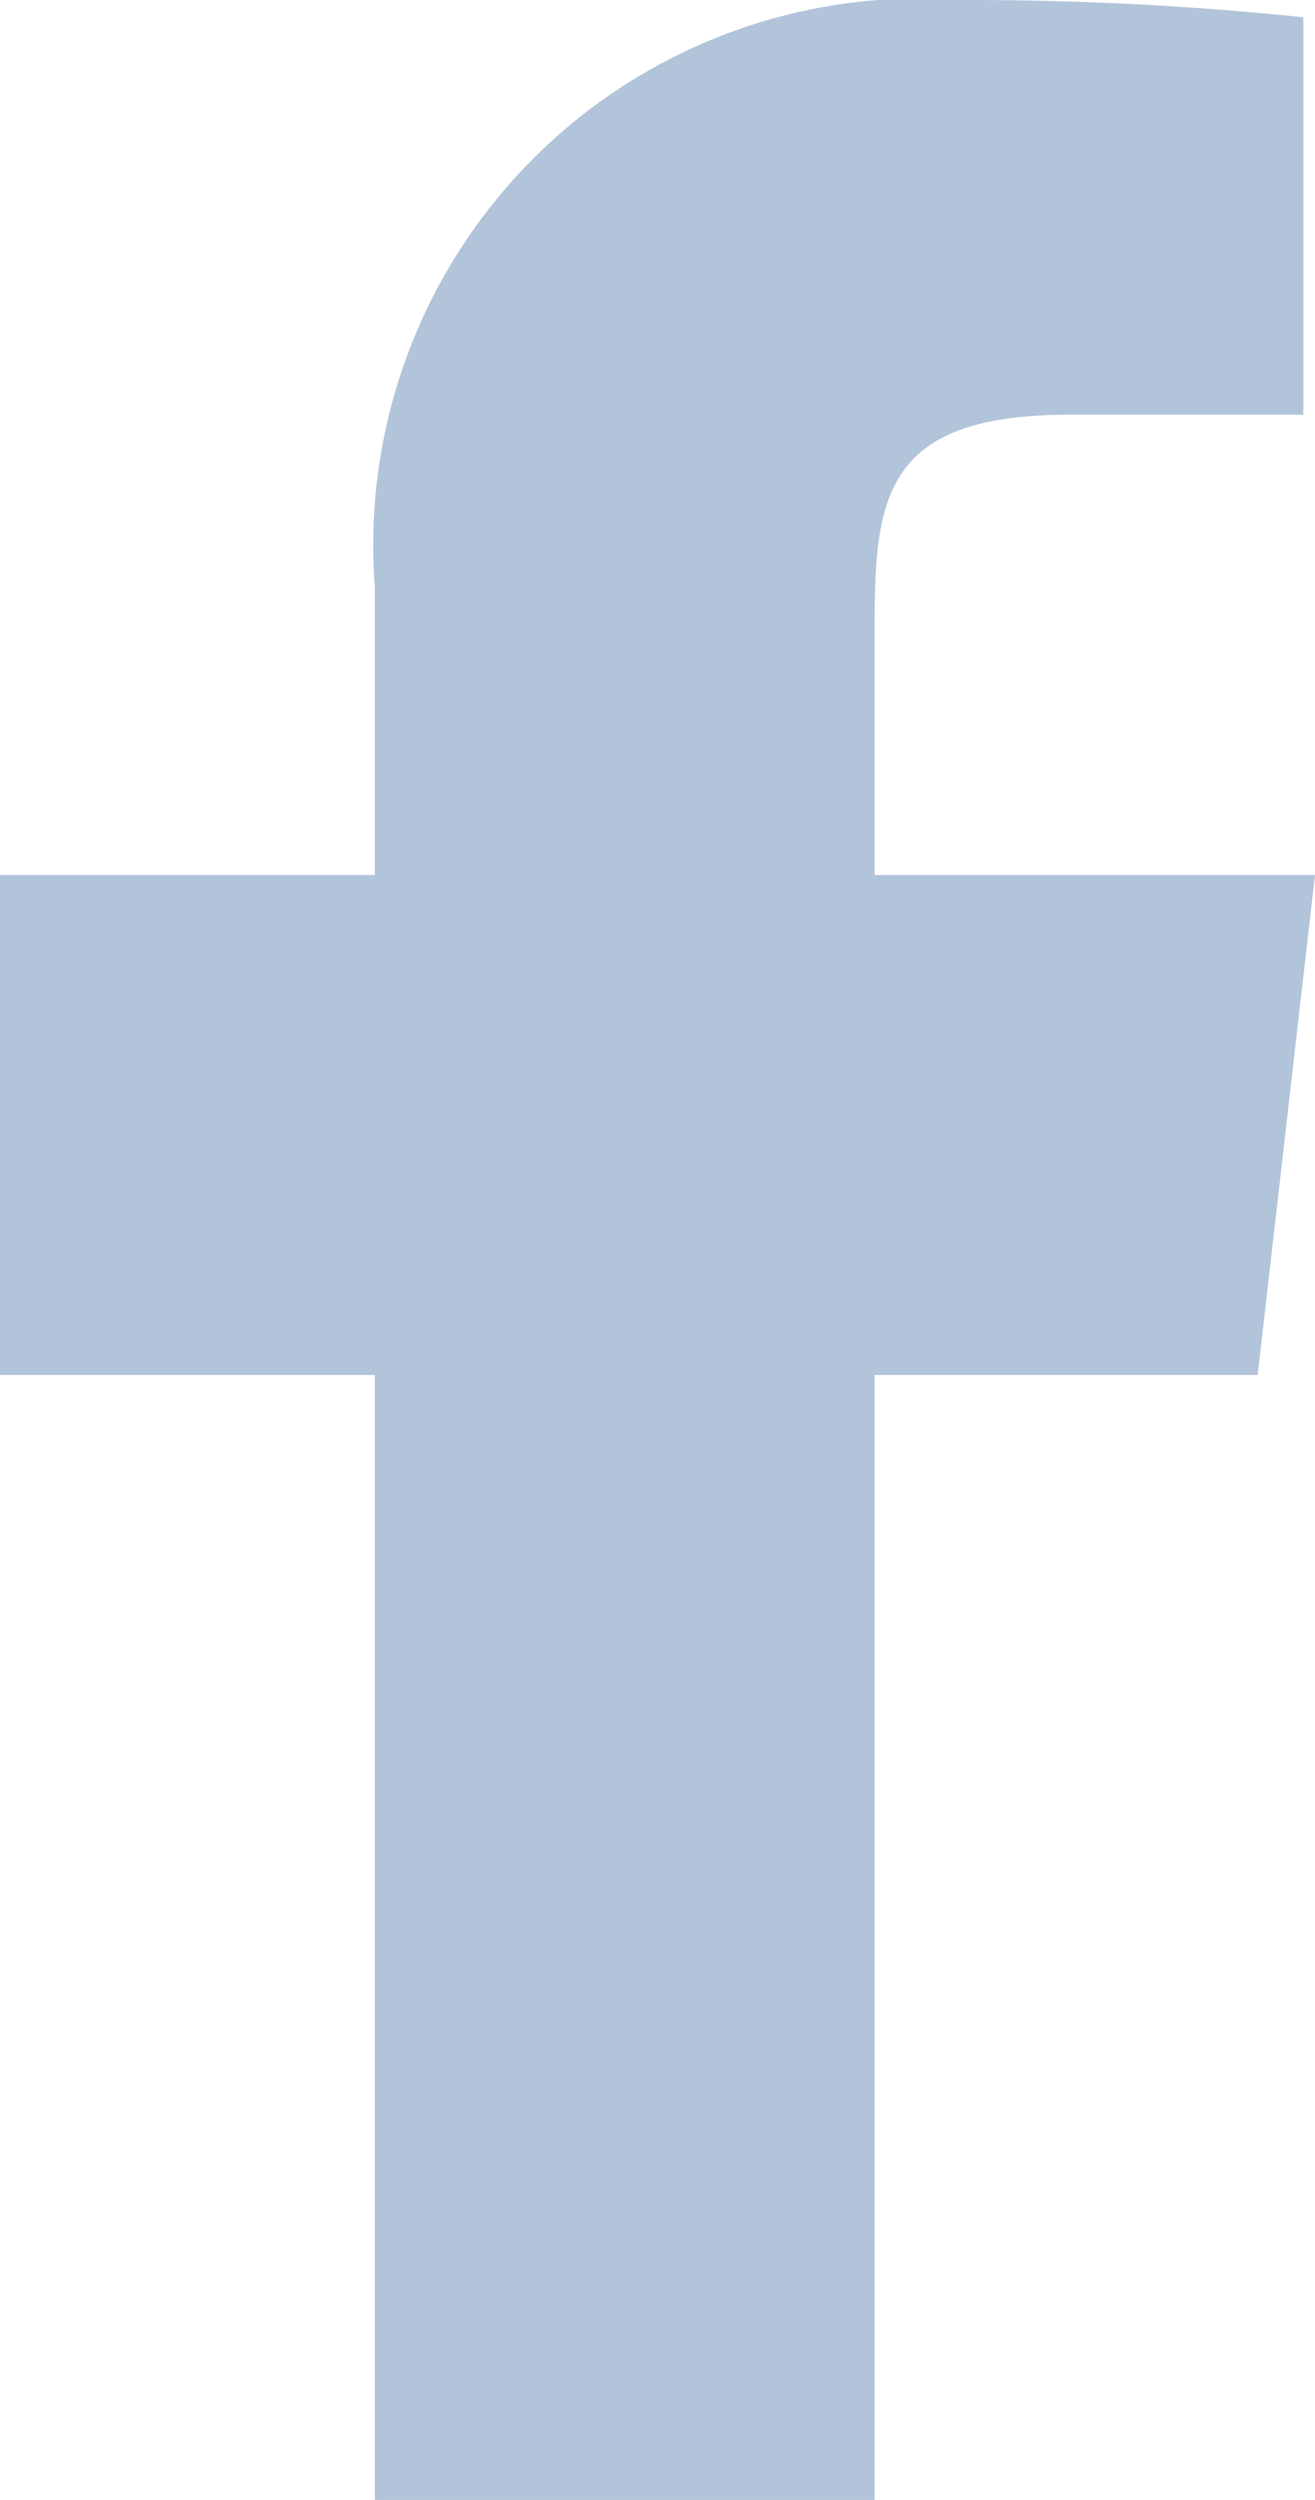
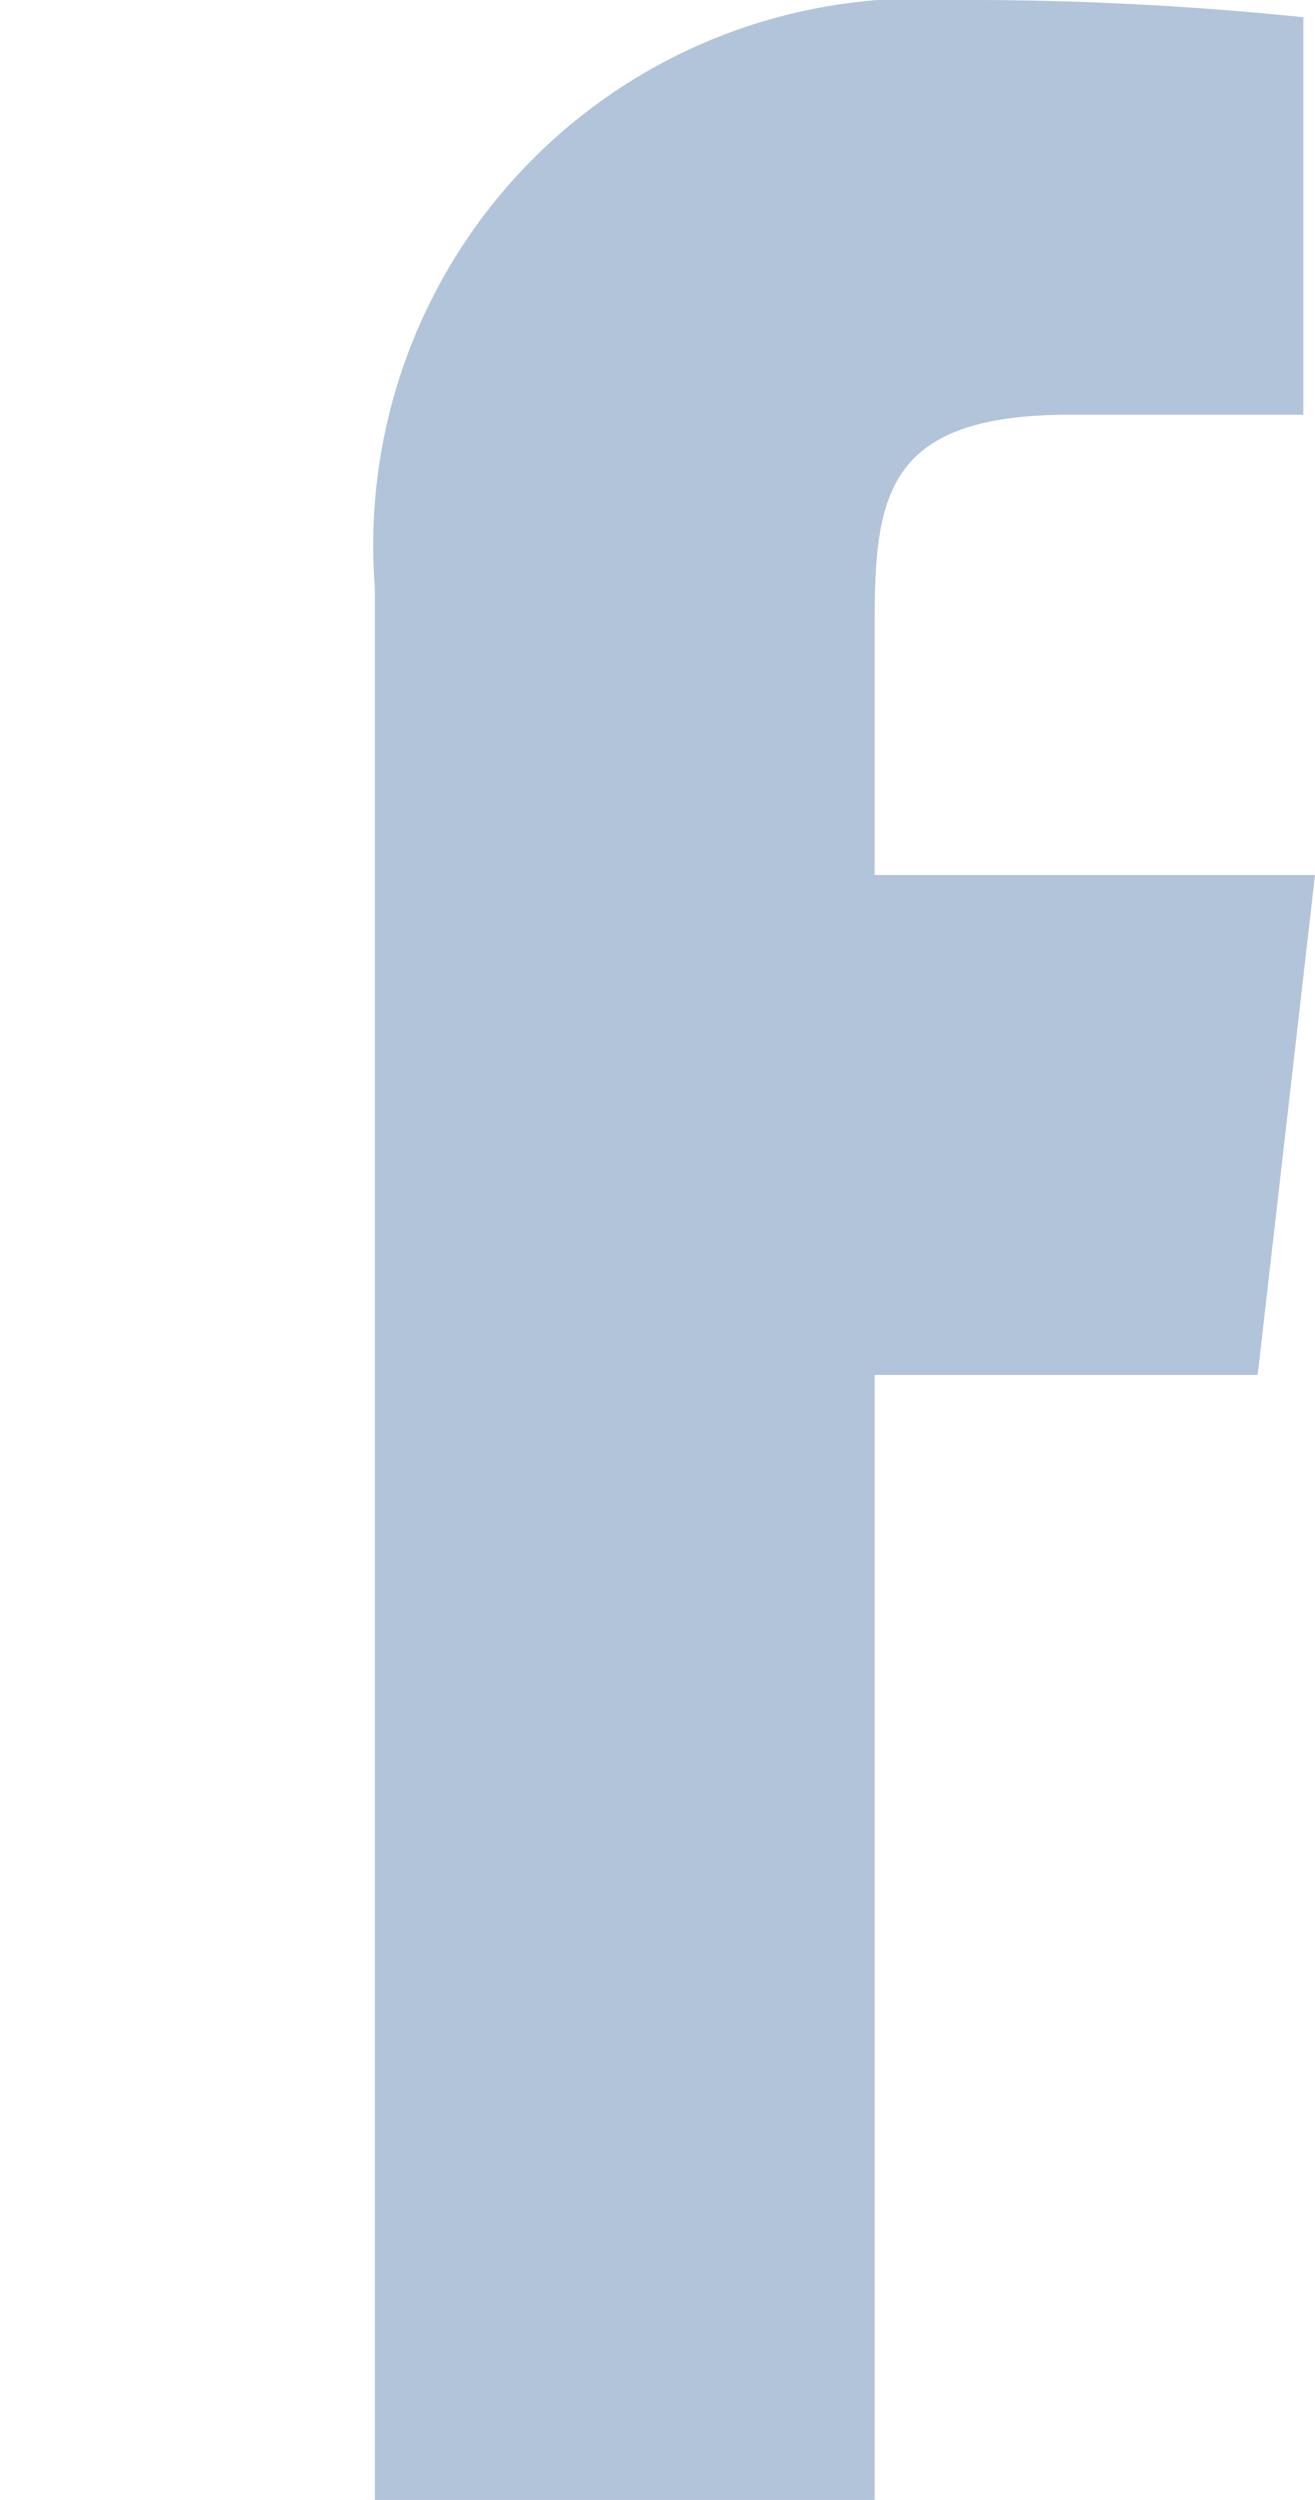
<svg xmlns="http://www.w3.org/2000/svg" width="9.472" height="18" viewBox="0 0 9.472 18">
-   <path id="icons8-facebook_f" d="M16.472,8.3H13.3V6.5c0-.929.076-1.514,1.407-1.514h1.681V2.124A23.459,23.459,0,0,0,13.924,2,3.937,3.937,0,0,0,9.7,6.229V8.3H7v3.6H9.7V20h3.6V11.9h2.759Z" transform="translate(-7 -2)" fill="#b2c4da" />
+   <path id="icons8-facebook_f" d="M16.472,8.3H13.3V6.5c0-.929.076-1.514,1.407-1.514h1.681V2.124A23.459,23.459,0,0,0,13.924,2,3.937,3.937,0,0,0,9.7,6.229V8.3v3.6H9.7V20h3.6V11.9h2.759Z" transform="translate(-7 -2)" fill="#b2c4da" />
</svg>